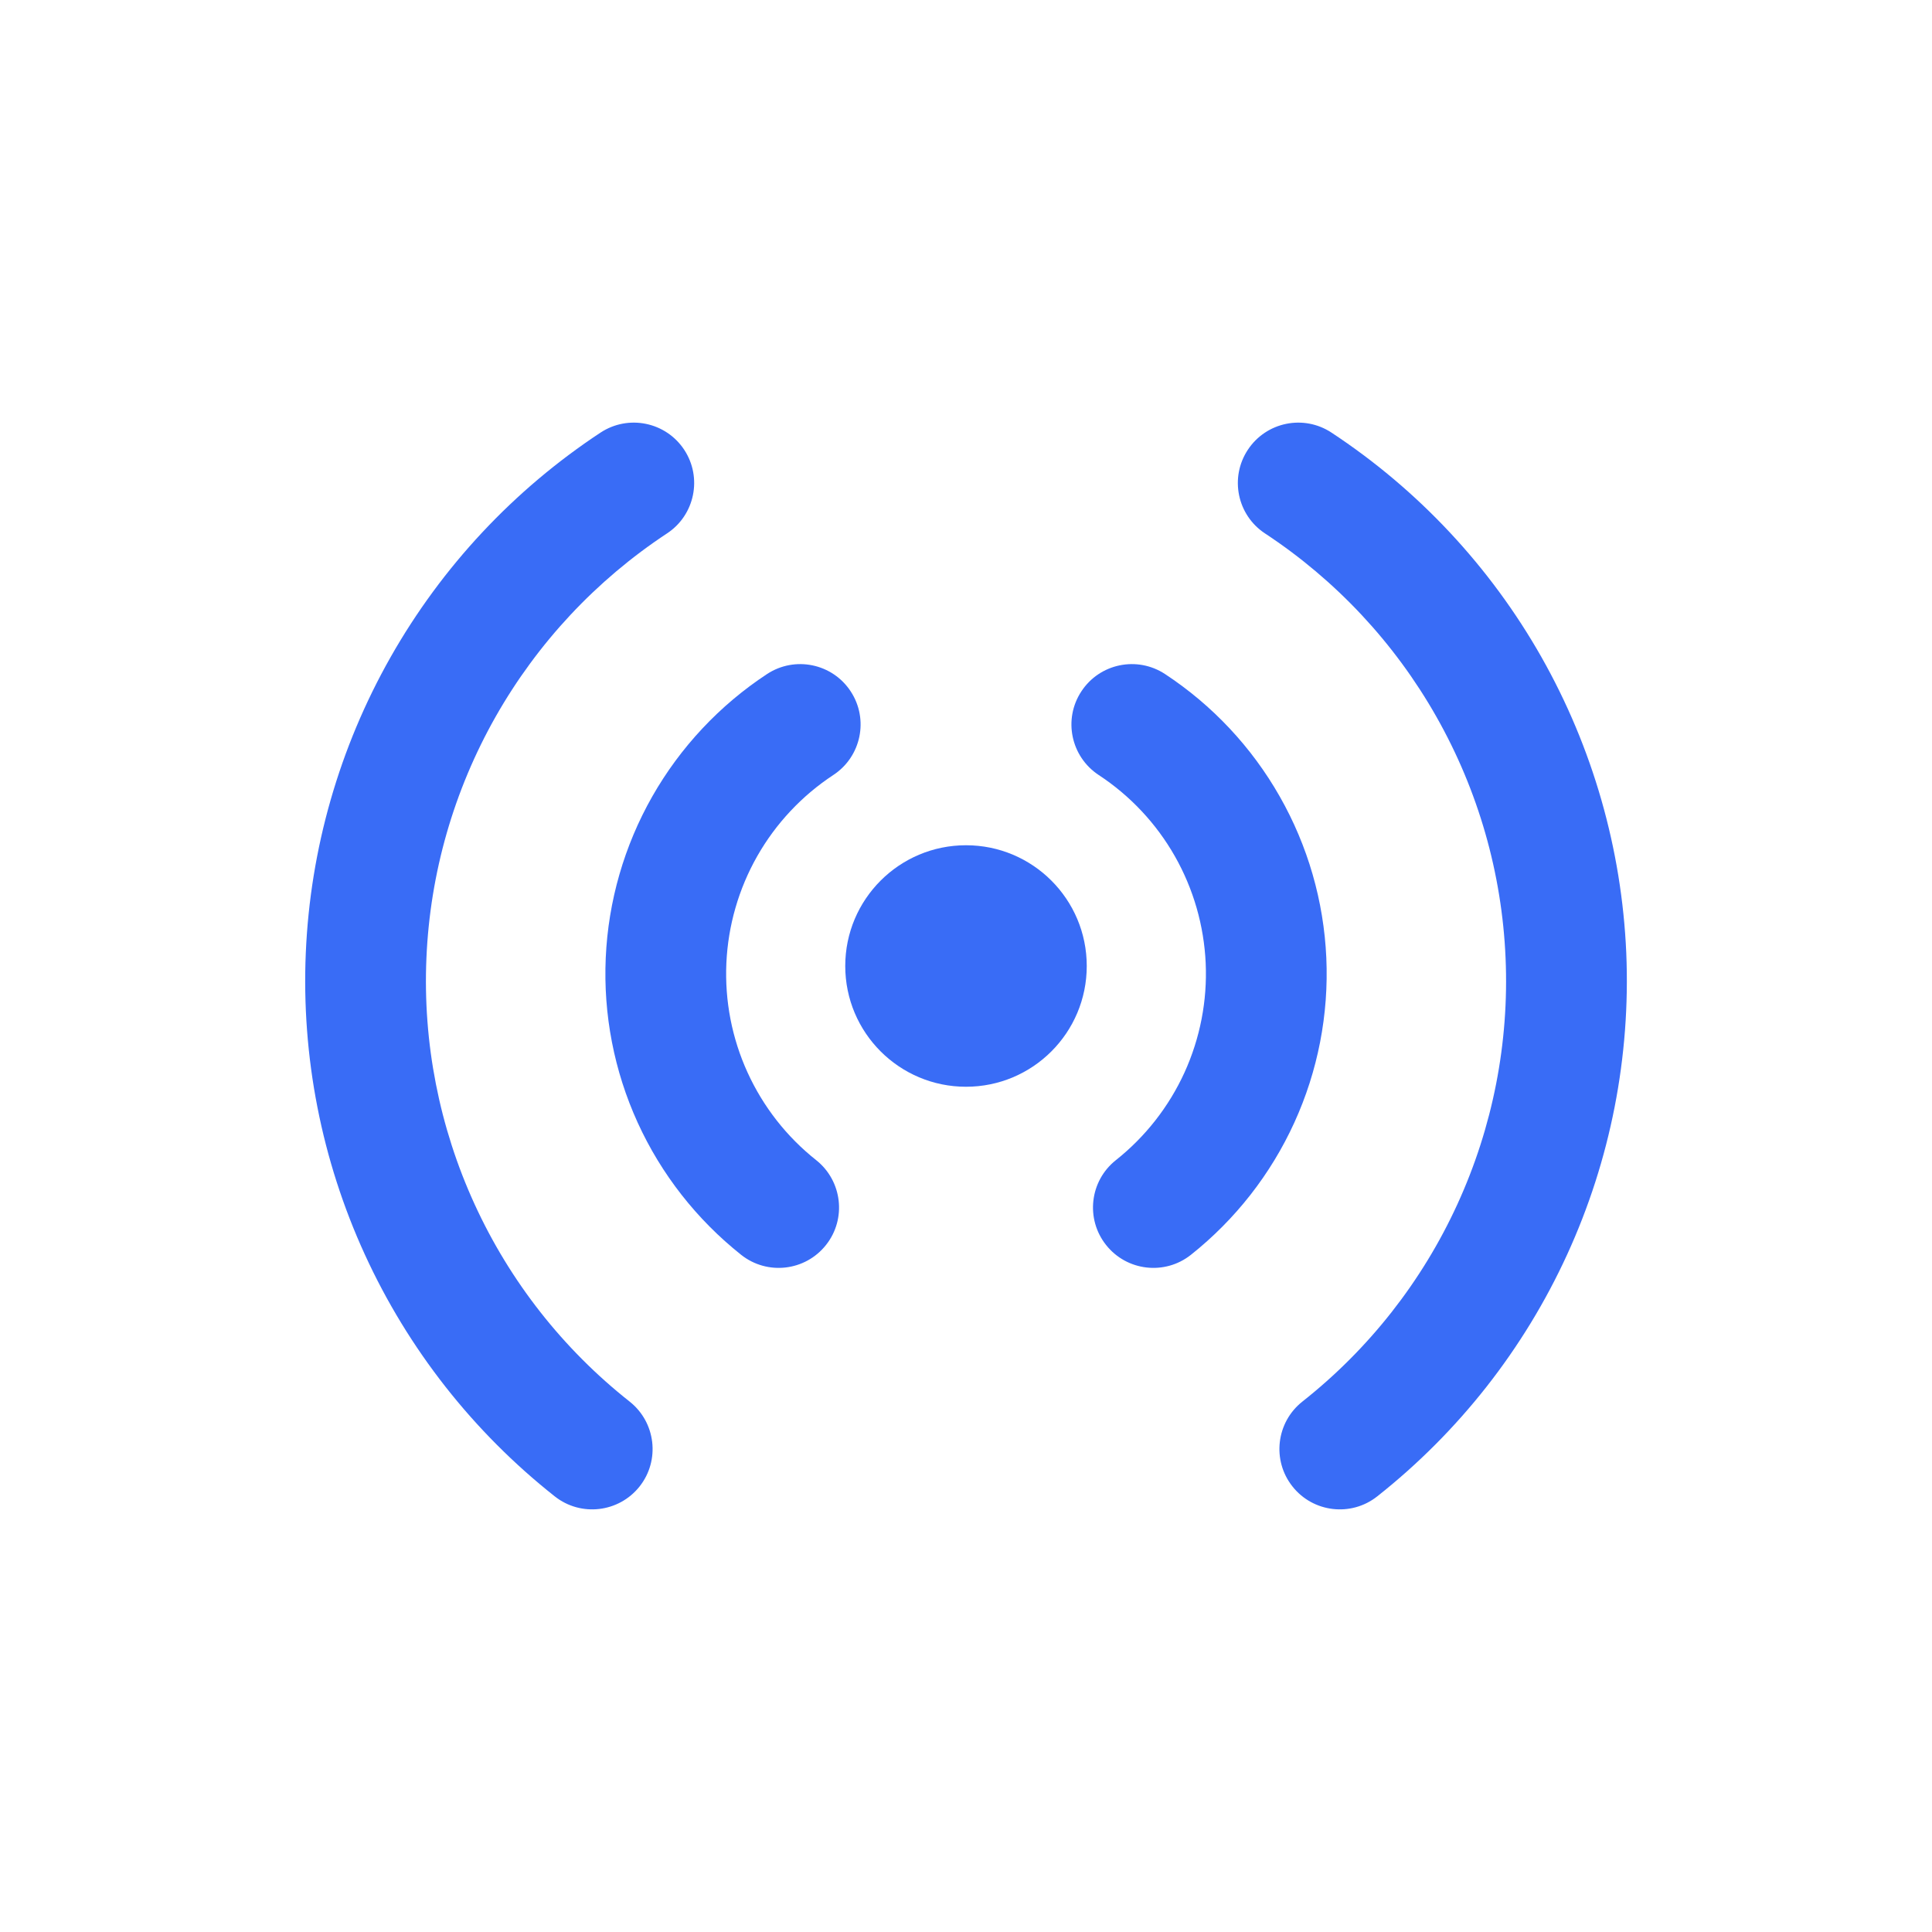
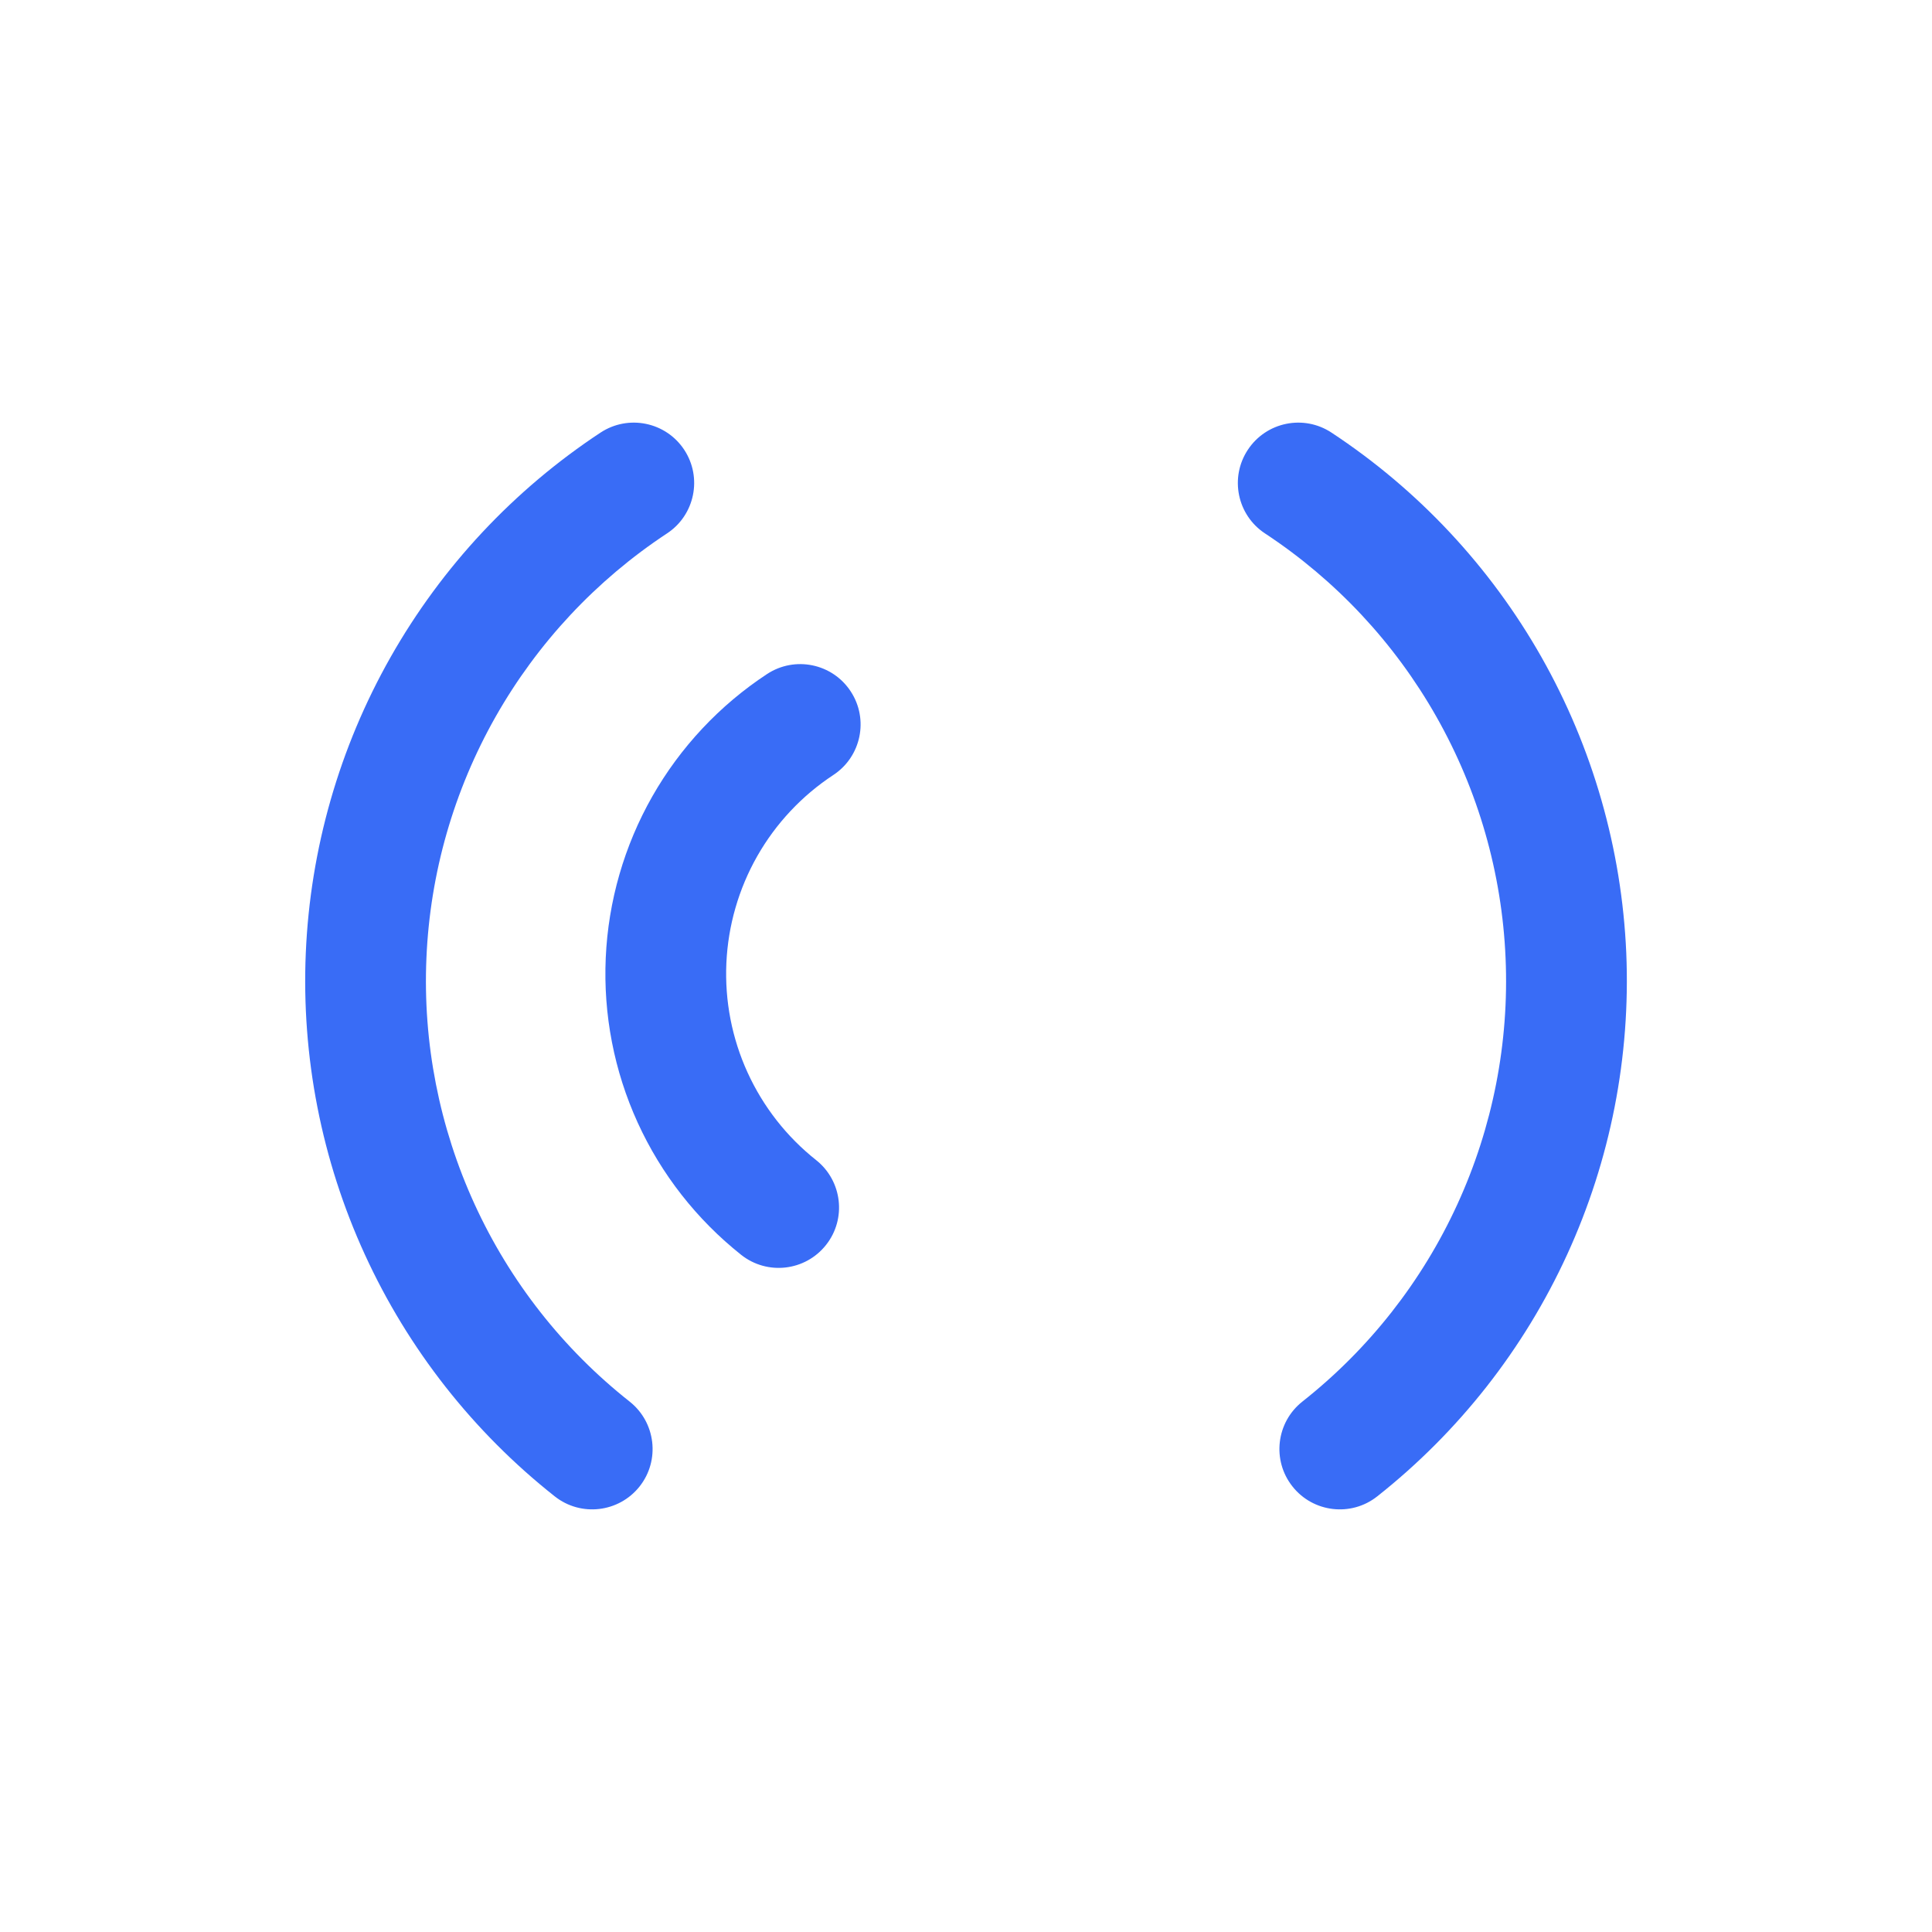
<svg xmlns="http://www.w3.org/2000/svg" width="32" height="32" viewBox="0 0 32 32" fill="none">
-   <path d="M18 16C18 17.105 17.105 18 16 18C14.896 18 14 17.105 14 16C14 14.895 14.896 14 16 14C17.105 14 18 14.895 18 16Z" fill="#396CF6" />
-   <path fill-rule="evenodd" clip-rule="evenodd" d="M17.911 11.451C18.214 10.989 18.834 10.861 19.296 11.164C20.081 11.68 20.733 12.376 21.197 13.193C21.662 14.01 21.926 14.925 21.968 15.864C22.01 16.803 21.828 17.739 21.438 18.594C21.048 19.449 20.461 20.199 19.725 20.784C19.292 21.127 18.663 21.054 18.32 20.621C17.977 20.189 18.049 19.56 18.482 19.216C18.97 18.829 19.36 18.331 19.619 17.764C19.877 17.197 19.998 16.576 19.97 15.953C19.942 15.331 19.767 14.723 19.459 14.181C19.151 13.639 18.718 13.178 18.197 12.836C17.736 12.532 17.607 11.912 17.911 11.451Z" fill="#396CF6" />
  <path fill-rule="evenodd" clip-rule="evenodd" d="M14.09 11.451C13.787 10.989 13.167 10.861 12.705 11.164C11.92 11.68 11.268 12.376 10.803 13.193C10.339 14.01 10.075 14.925 10.033 15.864C9.991 16.803 10.172 17.739 10.562 18.594C10.952 19.449 11.54 20.199 12.276 20.784C12.709 21.127 13.338 21.054 13.681 20.621C14.024 20.189 13.951 19.56 13.519 19.216C13.03 18.829 12.641 18.331 12.382 17.764C12.123 17.197 12.003 16.576 12.031 15.953C12.059 15.331 12.234 14.723 12.542 14.181C12.85 13.639 13.283 13.178 13.803 12.836C14.265 12.532 14.393 11.912 14.09 11.451Z" fill="#396CF6" />
  <path fill-rule="evenodd" clip-rule="evenodd" d="M20.668 7.45C20.972 6.989 21.592 6.861 22.053 7.165C23.491 8.112 24.683 9.387 25.532 10.885C26.38 12.383 26.861 14.061 26.936 15.781C27.009 17.501 26.674 19.214 25.957 20.779C25.24 22.345 24.162 23.717 22.811 24.785C22.378 25.127 21.749 25.053 21.407 24.62C21.064 24.187 21.138 23.558 21.571 23.215C22.674 22.344 23.554 21.224 24.139 19.946C24.724 18.669 24.998 17.271 24.937 15.867C24.877 14.463 24.484 13.094 23.791 11.871C23.099 10.649 22.126 9.608 20.952 8.835C20.491 8.531 20.364 7.911 20.668 7.45Z" fill="#396CF6" />
  <path fill-rule="evenodd" clip-rule="evenodd" d="M11.333 7.45C11.029 6.989 10.409 6.861 9.947 7.165C8.51 8.112 7.318 9.387 6.469 10.885C5.62 12.383 5.139 14.061 5.065 15.781C4.991 17.501 5.326 19.214 6.043 20.779C6.76 22.345 7.838 23.717 9.189 24.785C9.622 25.127 10.251 25.053 10.594 24.62C10.936 24.187 10.862 23.558 10.429 23.215C9.326 22.344 8.446 21.224 7.861 19.946C7.276 18.669 7.002 17.271 7.063 15.867C7.123 14.463 7.516 13.094 8.209 11.871C8.902 10.649 9.875 9.608 11.048 8.835C11.509 8.531 11.636 7.911 11.333 7.45Z" fill="#396CF6" />
</svg>